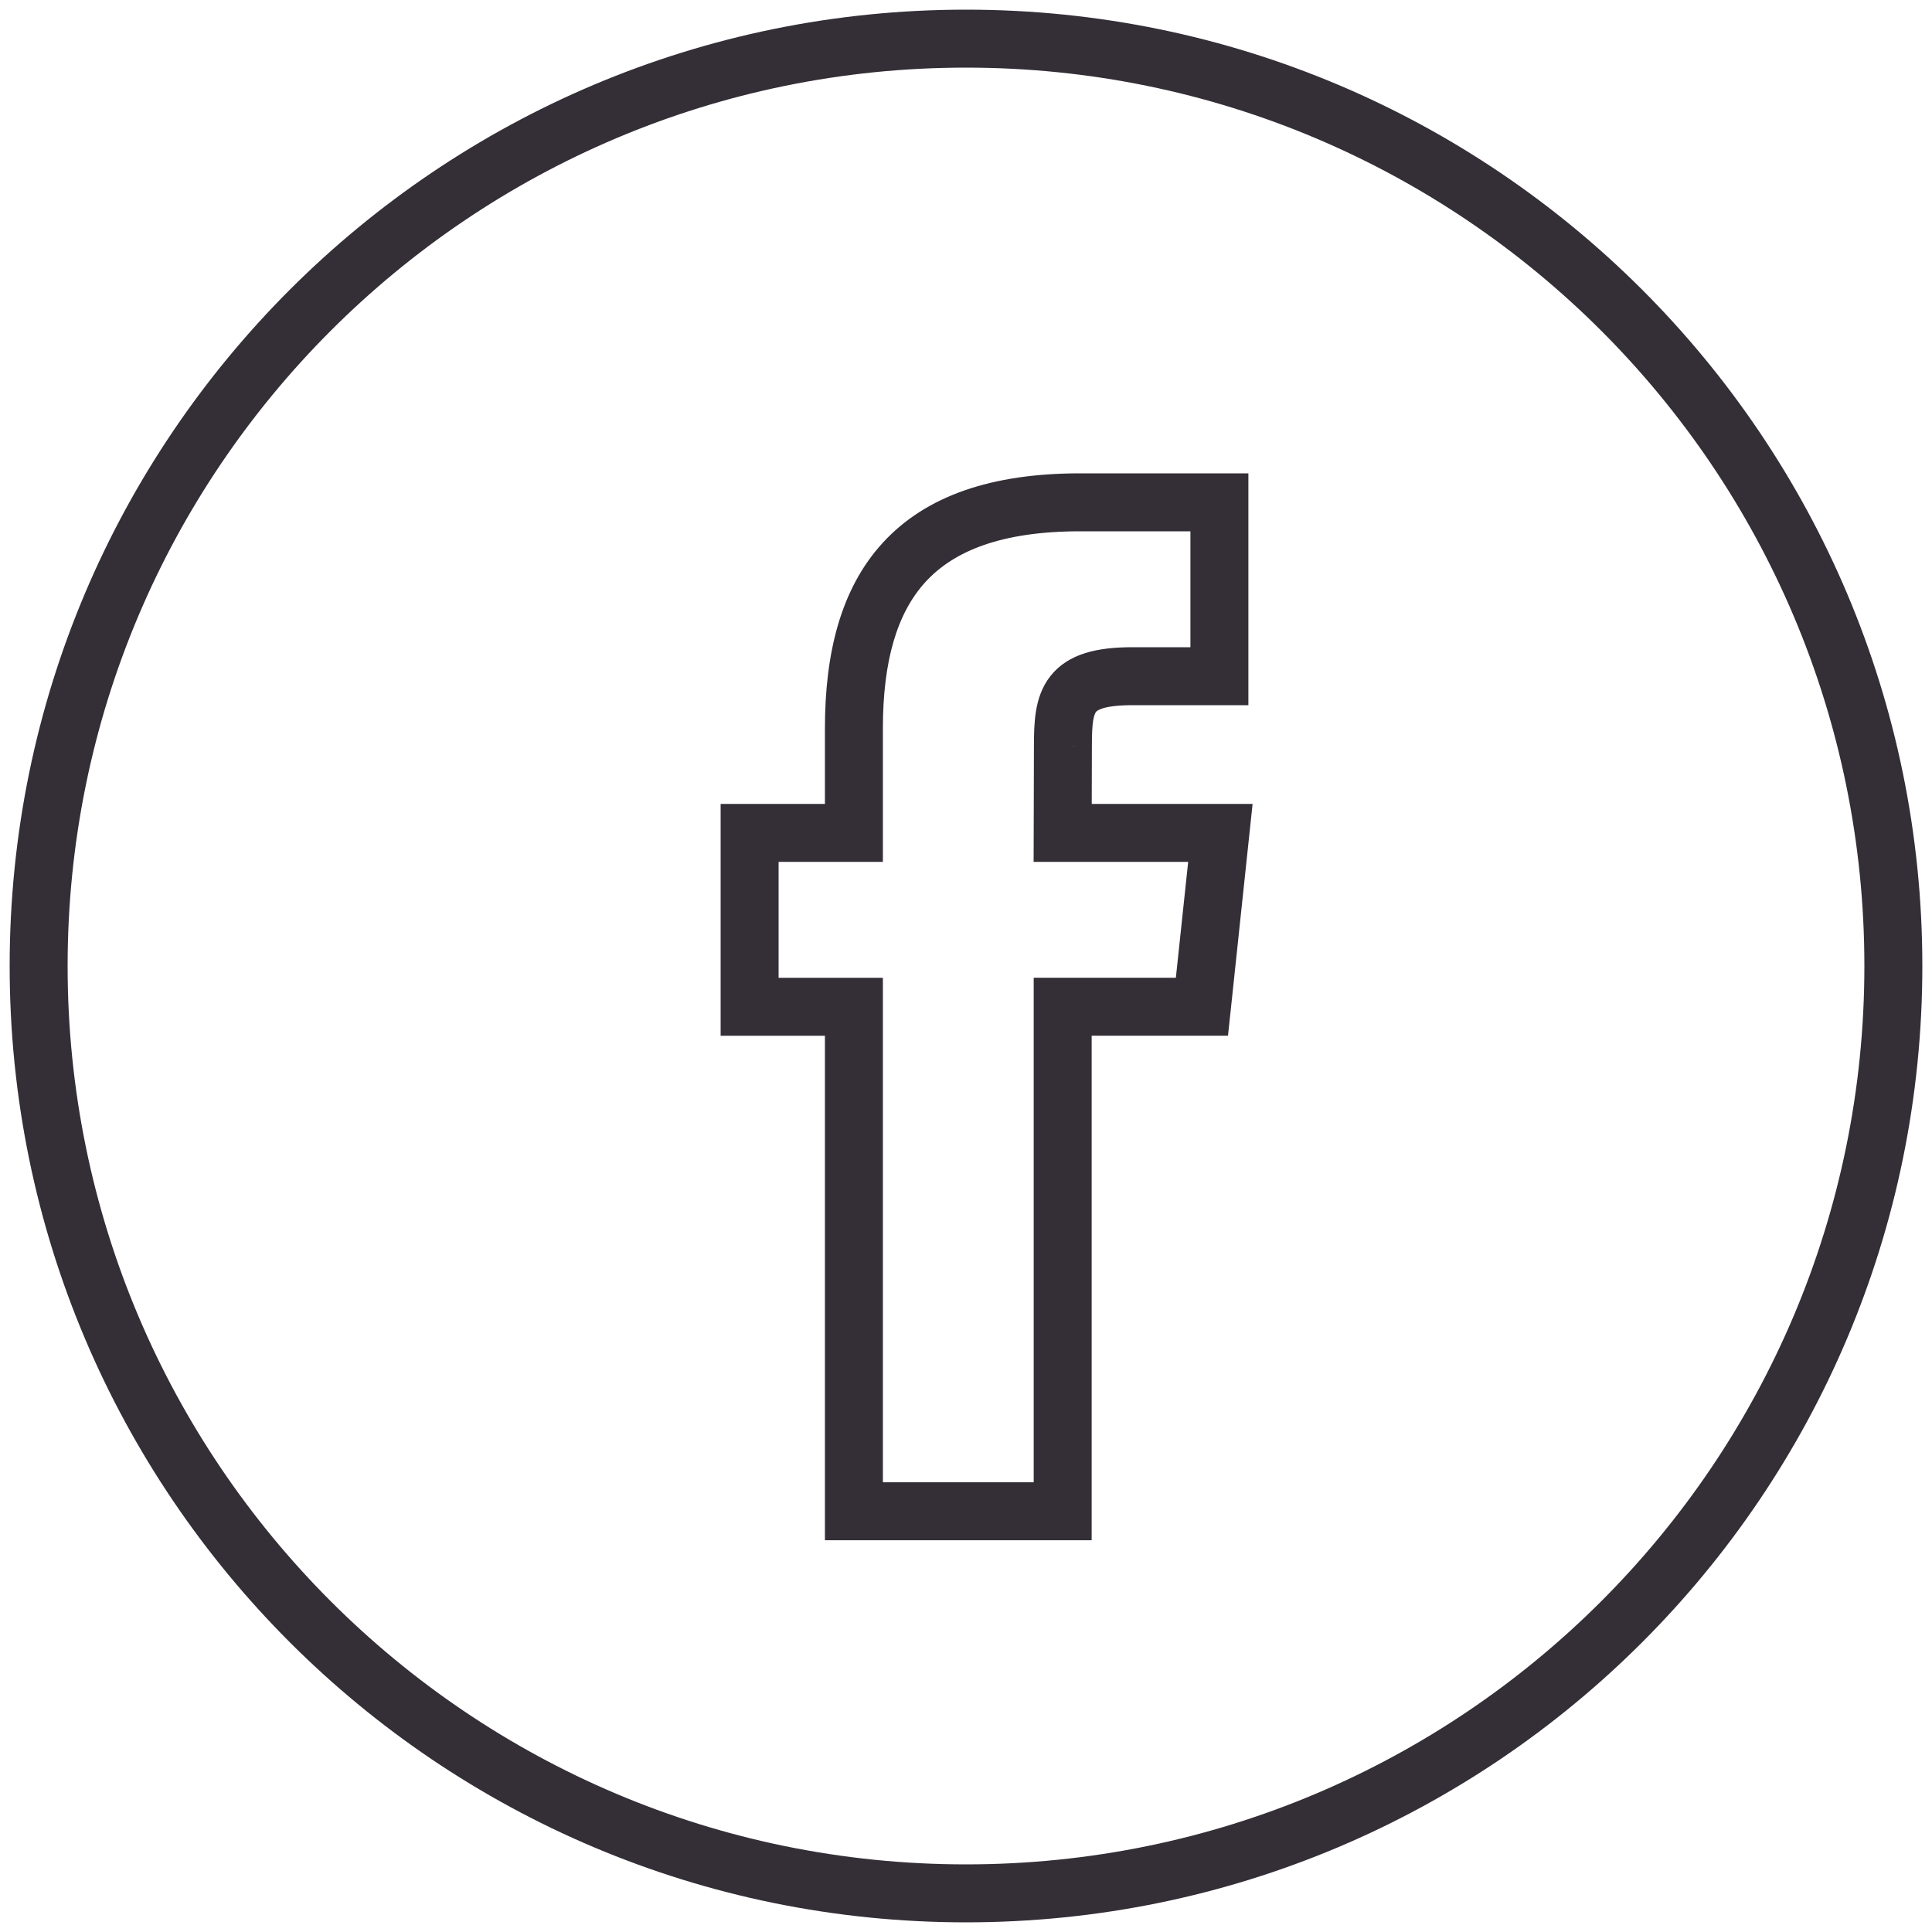
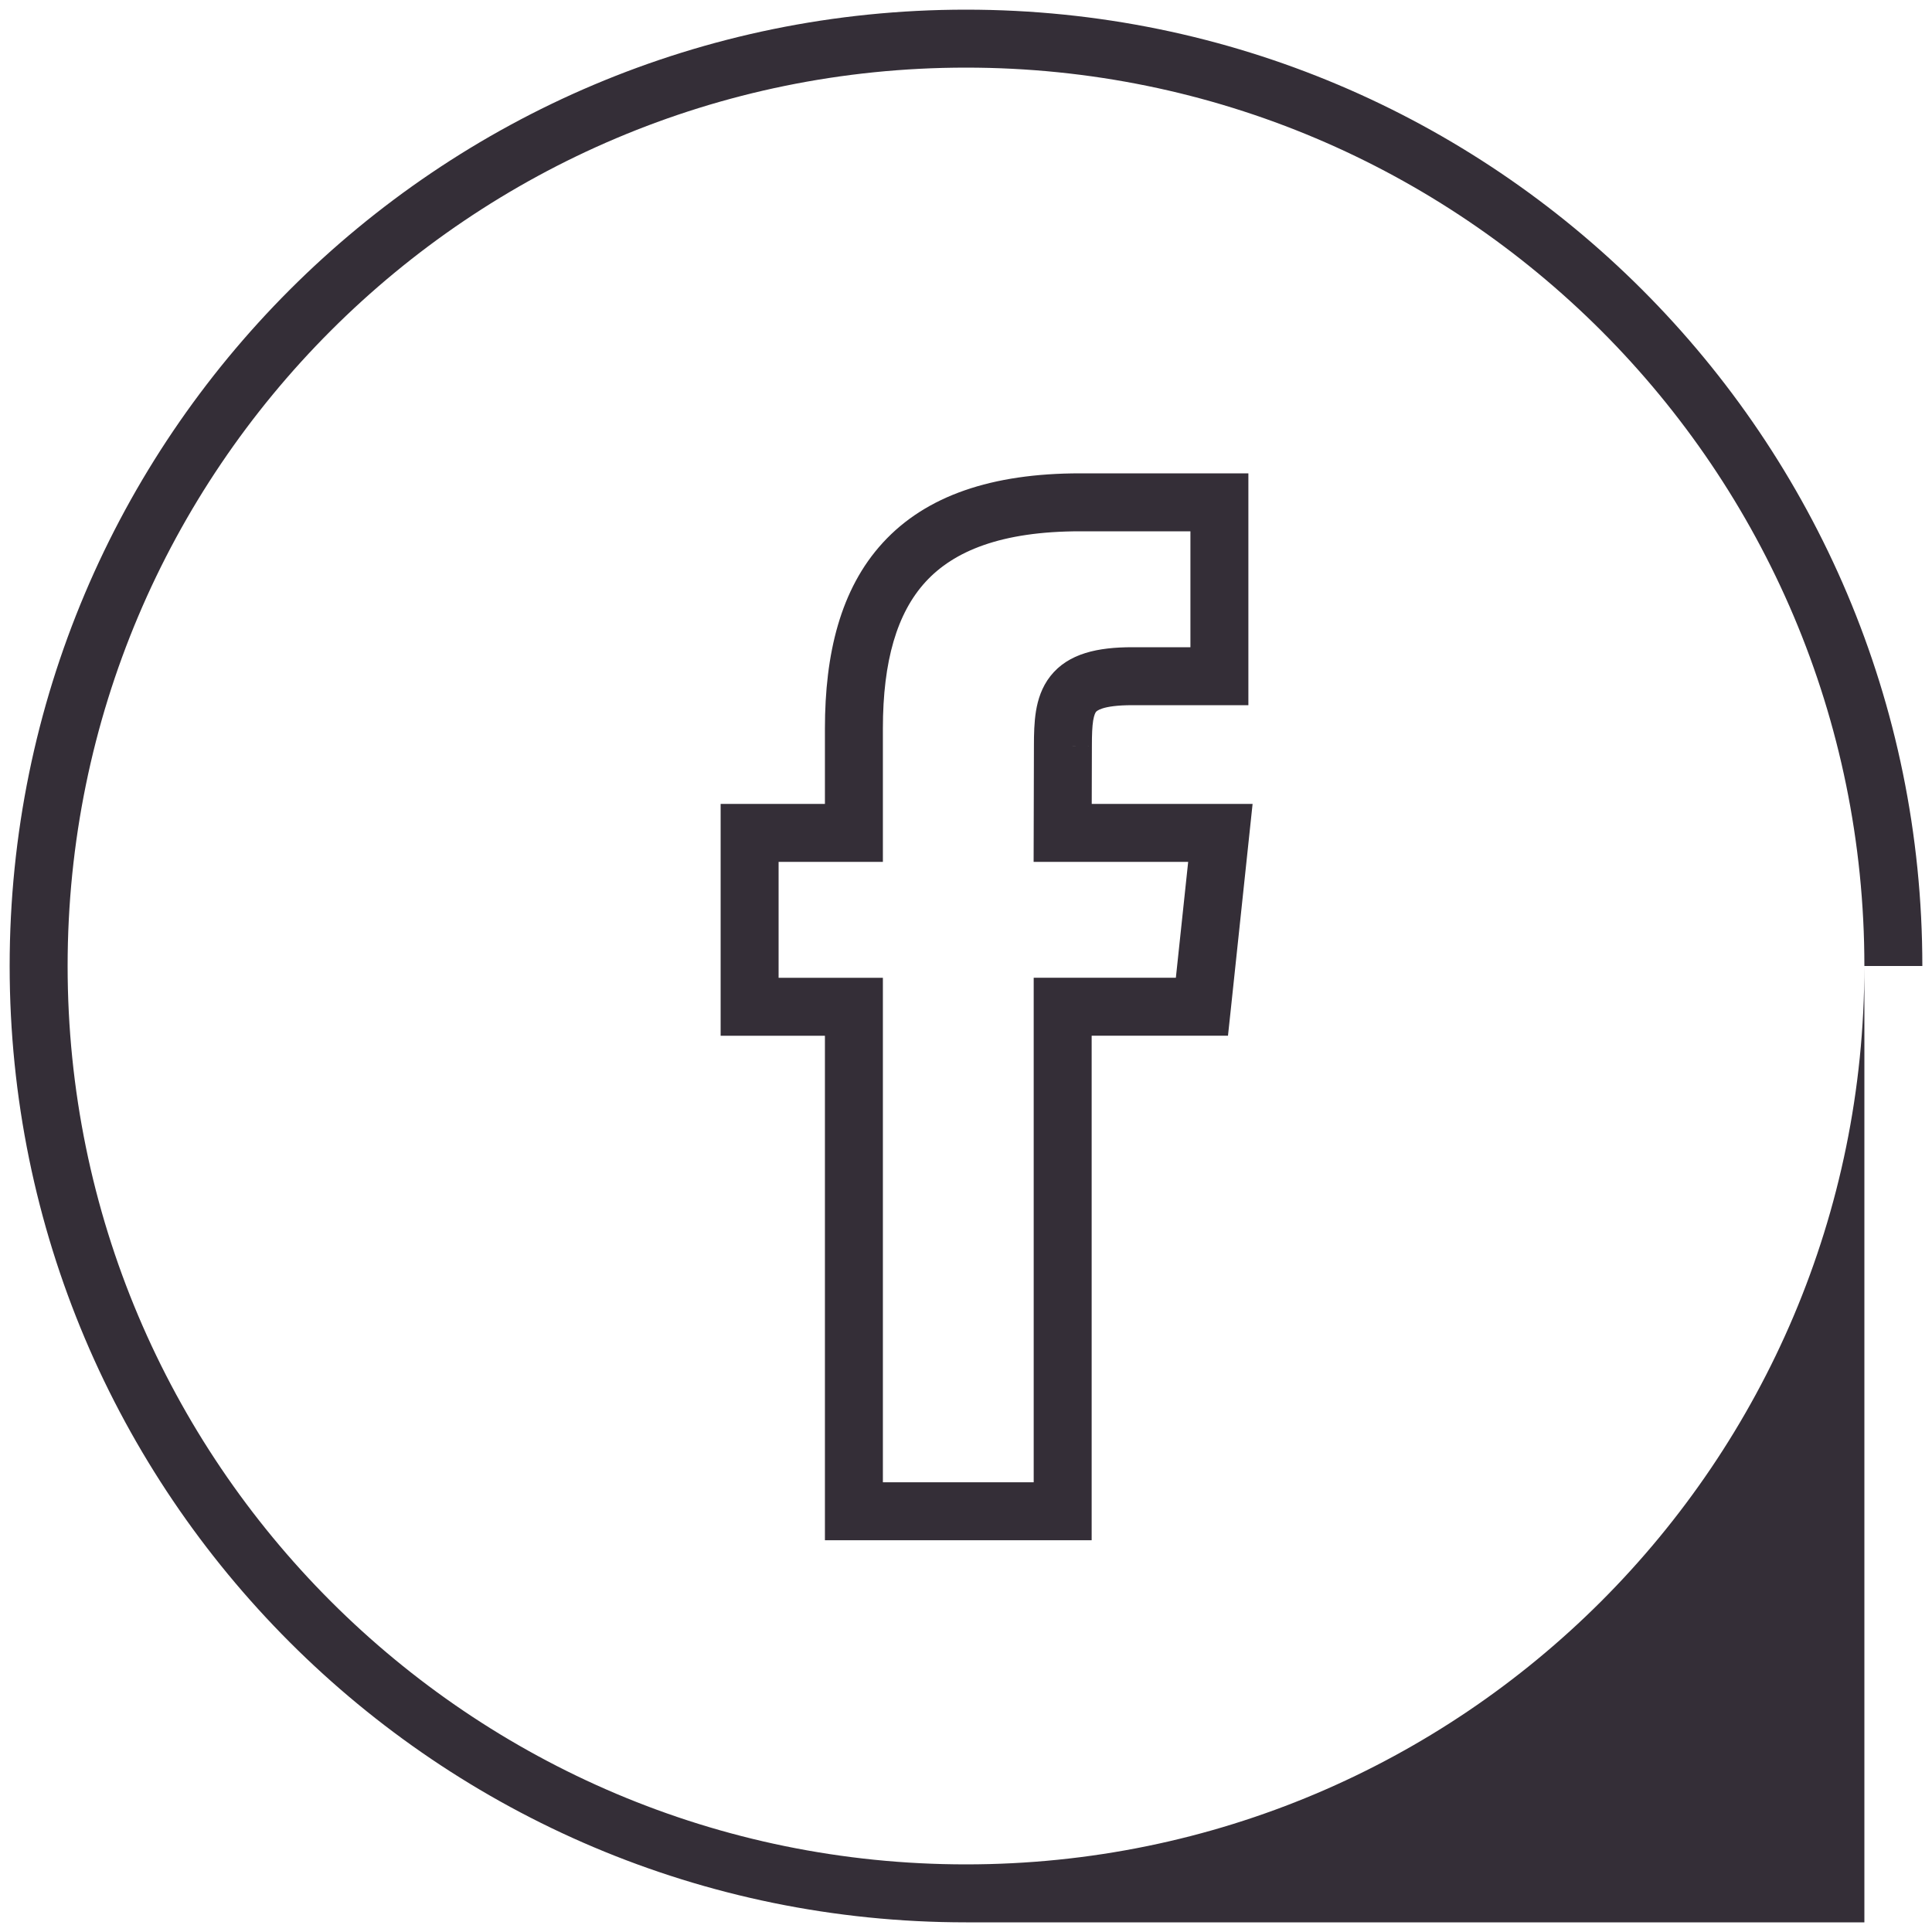
<svg xmlns="http://www.w3.org/2000/svg" width="50" height="50" viewBox="0 0 50 50" fill="none">
  <g id="Facebook">
-     <path id="Combined-Shape" d="M27.502 39.111V39.861H28.252V39.111H27.502ZM27.502 26.054V25.304H26.752V26.054H27.502ZM22.099 39.111H21.349V39.861H22.099V39.111ZM22.099 26.055H22.849V25.305H22.099V26.055ZM19.4 26.055H18.65V26.805H19.4V26.055ZM19.4 21.555V20.805H18.65V21.555H19.4ZM22.099 21.555V22.305H22.849V21.555H22.099ZM31.558 13H32.308V12.25H31.558V13ZM31.558 17.5V18.25H32.308V17.5H31.558ZM27.508 19.302L28.258 19.305V19.302H27.508ZM27.502 21.555L26.752 21.553L26.75 22.305H27.502V21.555ZM31.584 21.555L32.329 21.634L32.417 20.805H31.584V21.555ZM31.106 26.054V26.804H31.78L31.852 26.133L31.106 26.054ZM1.75 25C1.75 12.159 12.159 1.75 25 1.75V0.25C11.331 0.25 0.25 11.331 0.25 25H1.75ZM25 48.25C12.159 48.25 1.75 37.841 1.75 25H0.25C0.25 38.669 11.331 49.75 25 49.75V48.25ZM48.25 25C48.25 37.841 37.841 48.25 25 48.25V49.75C38.669 49.75 49.75 38.669 49.75 25H48.25ZM25 1.75C37.841 1.75 48.25 12.159 48.25 25H49.75C49.75 11.331 38.669 0.25 25 0.25V1.75ZM28.252 39.111V26.054H26.752V39.111H28.252ZM22.099 39.861H27.502V38.361H22.099V39.861ZM21.349 26.055V39.111H22.849V26.055H21.349ZM19.4 26.805H22.099V25.305H19.4V26.805ZM18.65 21.555V26.055H20.15V21.555H18.65ZM22.099 20.805H19.4V22.305H22.099V20.805ZM21.349 18.854V21.555H22.849V18.854H21.349ZM27.953 12.25C25.672 12.25 23.967 12.826 22.85 14.043C21.744 15.247 21.349 16.934 21.349 18.854H22.849C22.849 17.102 23.216 15.863 23.955 15.057C24.682 14.265 25.905 13.75 27.953 13.75V12.25ZM31.558 12.25H27.953V13.75H31.558V12.25ZM32.308 17.5V13H30.808V17.5H32.308ZM29.305 18.25H31.558V16.75H29.305V18.25ZM28.258 19.302C28.258 19.011 28.266 18.805 28.291 18.647C28.317 18.495 28.35 18.442 28.364 18.424C28.374 18.412 28.5 18.25 29.305 18.25V16.75C28.424 16.75 27.652 16.903 27.184 17.498C26.959 17.784 26.86 18.108 26.811 18.404C26.764 18.694 26.758 19.008 26.758 19.302H28.258ZM28.252 21.557L28.258 19.305L26.758 19.3L26.752 21.553L28.252 21.557ZM31.584 20.805H27.502V22.305H31.584V20.805ZM31.852 26.133L32.329 21.634L30.838 21.475L30.36 25.975L31.852 26.133ZM27.502 26.804H31.106V25.304H27.502V26.804Z" fill="#342E37" />
+     <path id="Combined-Shape" d="M27.502 39.111V39.861H28.252V39.111H27.502ZM27.502 26.054V25.304H26.752V26.054H27.502ZM22.099 39.111H21.349V39.861H22.099V39.111ZM22.099 26.055H22.849V25.305H22.099V26.055ZM19.4 26.055H18.65V26.805H19.4V26.055ZM19.4 21.555V20.805H18.65V21.555H19.4ZM22.099 21.555V22.305H22.849V21.555H22.099ZM31.558 13H32.308V12.25H31.558V13ZM31.558 17.5V18.25H32.308V17.5H31.558ZM27.508 19.302L28.258 19.305V19.302H27.508ZM27.502 21.555L26.752 21.553L26.75 22.305H27.502V21.555ZM31.584 21.555L32.329 21.634L32.417 20.805H31.584V21.555ZM31.106 26.054V26.804H31.78L31.852 26.133L31.106 26.054ZM1.75 25C1.75 12.159 12.159 1.75 25 1.75V0.25C11.331 0.25 0.25 11.331 0.25 25H1.75ZM25 48.25C12.159 48.25 1.75 37.841 1.75 25H0.25C0.25 38.669 11.331 49.75 25 49.75V48.25ZM48.25 25C48.25 37.841 37.841 48.25 25 48.25V49.75H48.25ZM25 1.75C37.841 1.75 48.25 12.159 48.25 25H49.75C49.75 11.331 38.669 0.25 25 0.25V1.75ZM28.252 39.111V26.054H26.752V39.111H28.252ZM22.099 39.861H27.502V38.361H22.099V39.861ZM21.349 26.055V39.111H22.849V26.055H21.349ZM19.4 26.805H22.099V25.305H19.4V26.805ZM18.65 21.555V26.055H20.15V21.555H18.65ZM22.099 20.805H19.4V22.305H22.099V20.805ZM21.349 18.854V21.555H22.849V18.854H21.349ZM27.953 12.25C25.672 12.25 23.967 12.826 22.85 14.043C21.744 15.247 21.349 16.934 21.349 18.854H22.849C22.849 17.102 23.216 15.863 23.955 15.057C24.682 14.265 25.905 13.75 27.953 13.75V12.25ZM31.558 12.25H27.953V13.75H31.558V12.25ZM32.308 17.5V13H30.808V17.5H32.308ZM29.305 18.25H31.558V16.75H29.305V18.25ZM28.258 19.302C28.258 19.011 28.266 18.805 28.291 18.647C28.317 18.495 28.35 18.442 28.364 18.424C28.374 18.412 28.5 18.25 29.305 18.25V16.75C28.424 16.75 27.652 16.903 27.184 17.498C26.959 17.784 26.86 18.108 26.811 18.404C26.764 18.694 26.758 19.008 26.758 19.302H28.258ZM28.252 21.557L28.258 19.305L26.758 19.3L26.752 21.553L28.252 21.557ZM31.584 20.805H27.502V22.305H31.584V20.805ZM31.852 26.133L32.329 21.634L30.838 21.475L30.36 25.975L31.852 26.133ZM27.502 26.804H31.106V25.304H27.502V26.804Z" fill="#342E37" />
  </g>
</svg>